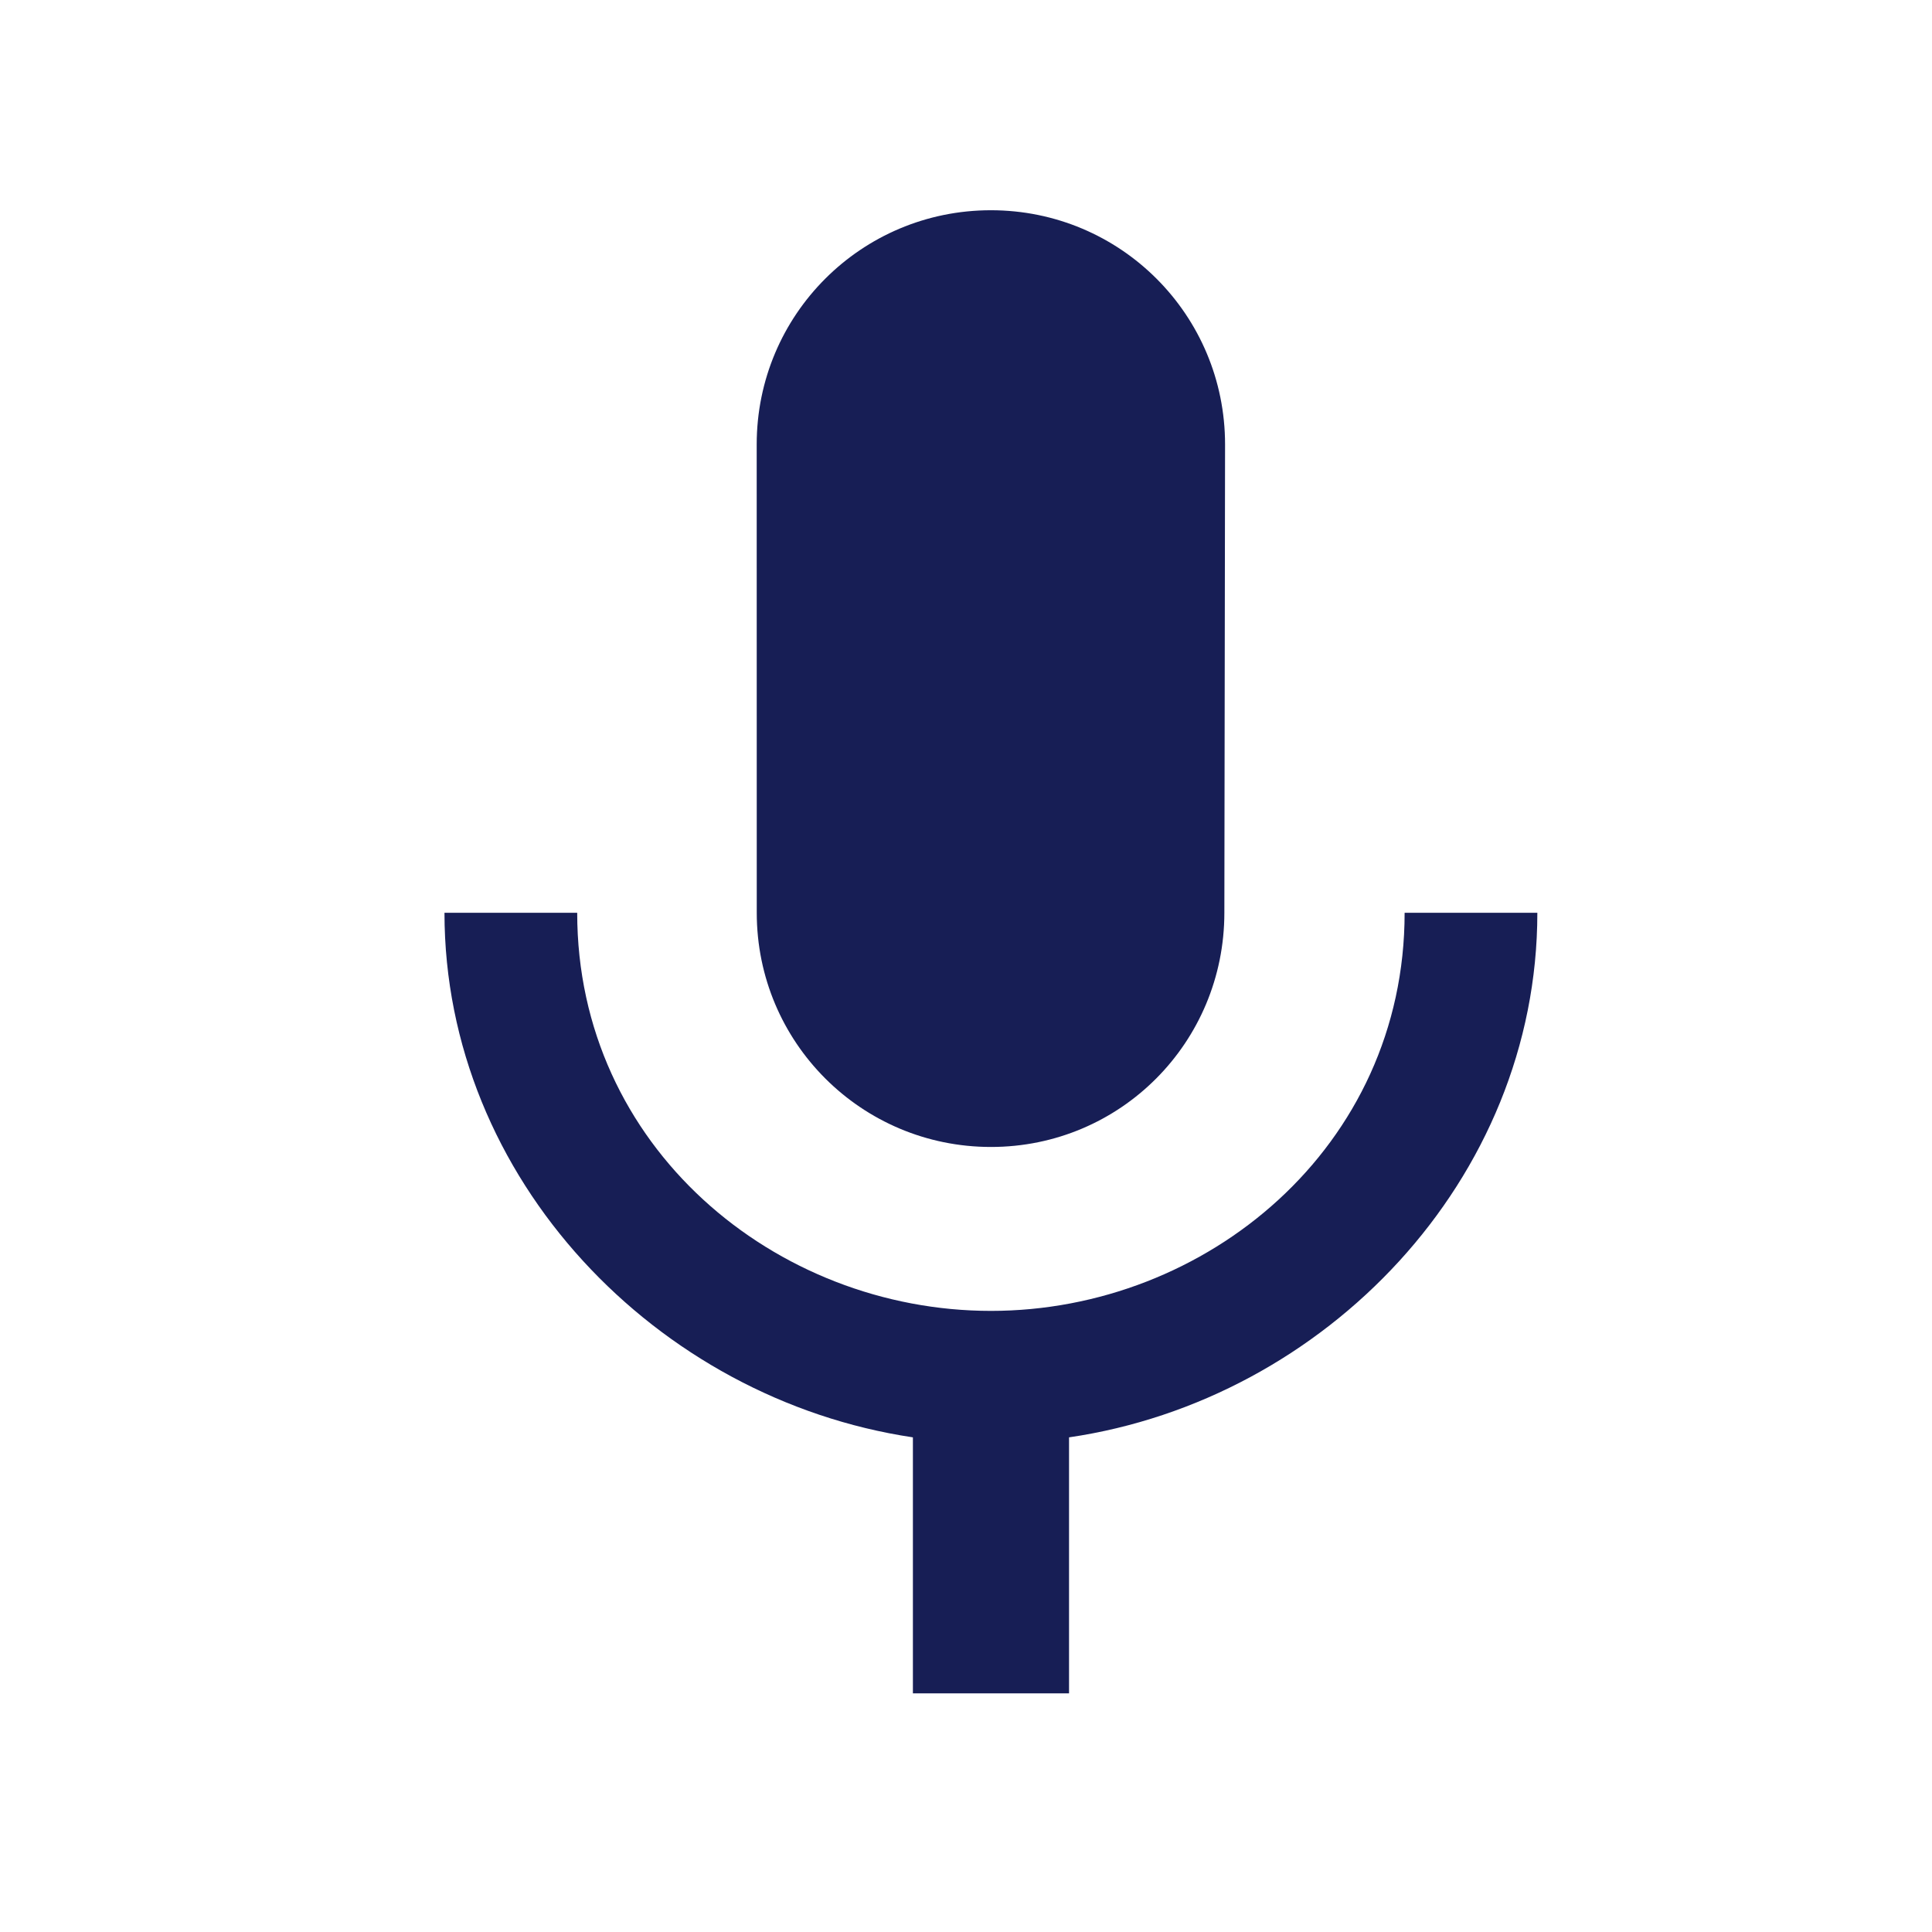
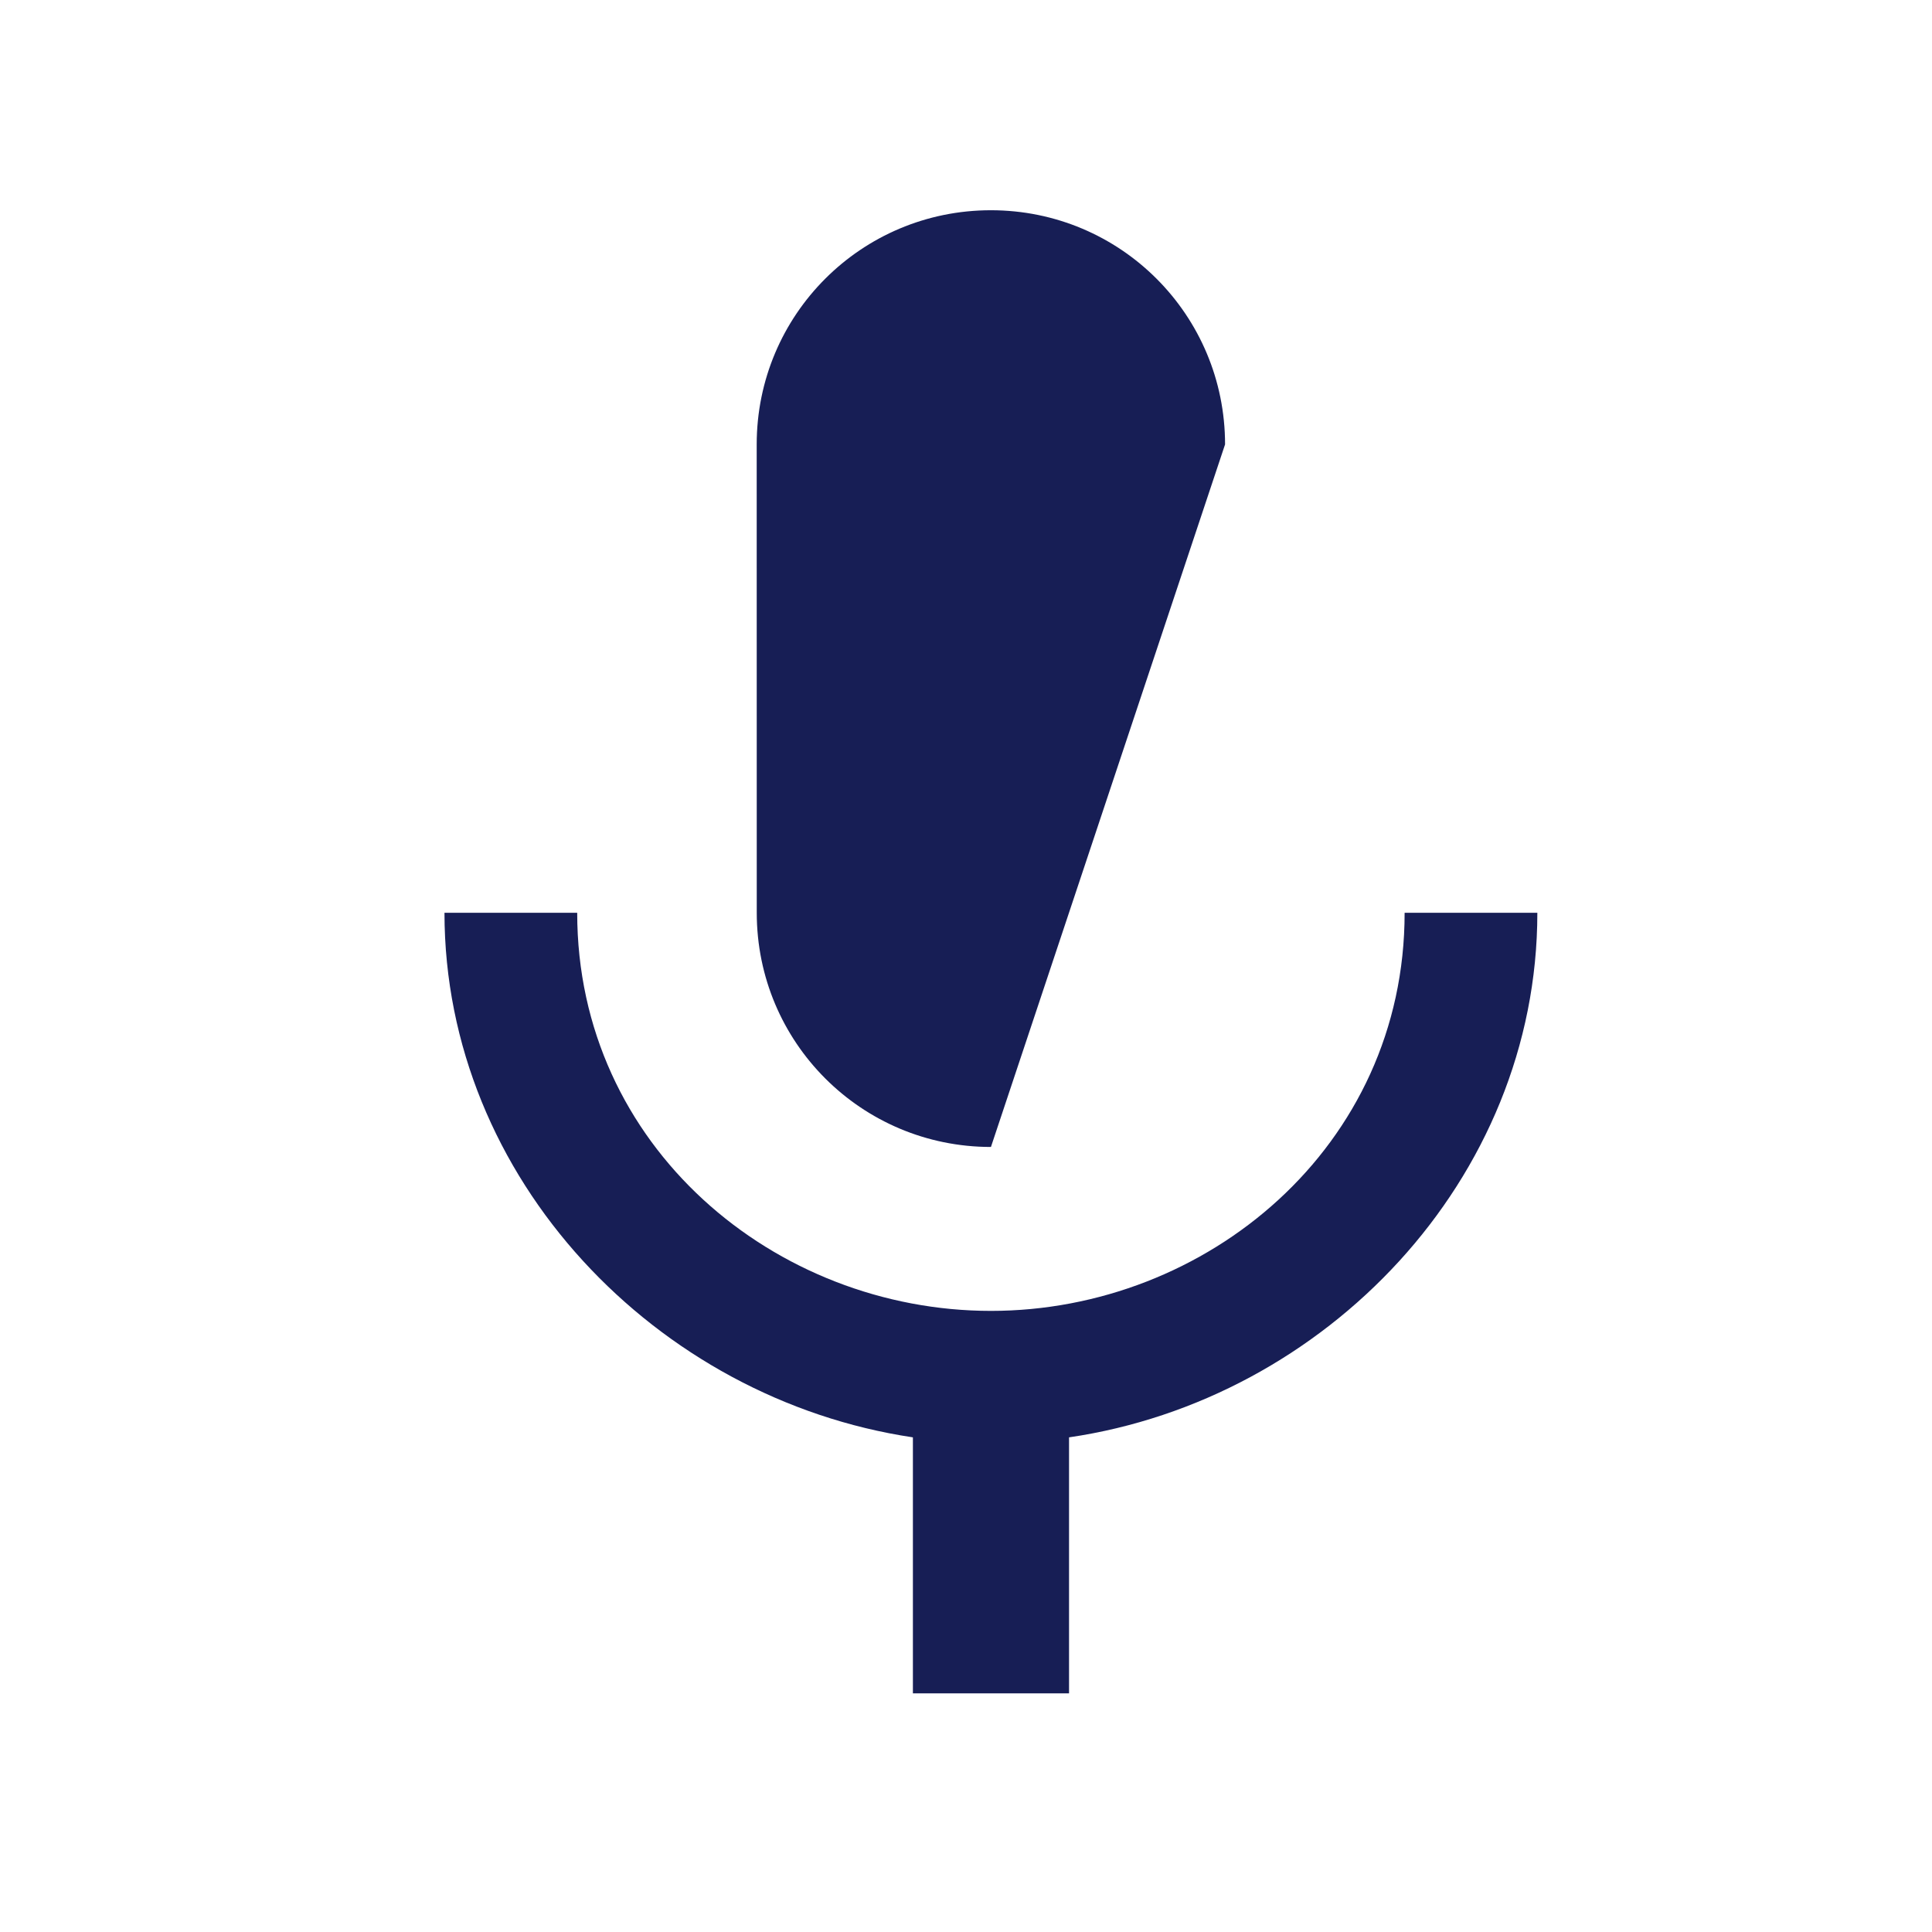
<svg xmlns="http://www.w3.org/2000/svg" width="33" height="33" viewBox="0 0 33 33" fill="none">
-   <path d="M16.926 19.591C19.139 19.591 20.913 17.804 20.913 15.591L20.925 7.591C20.925 5.378 19.139 3.591 16.925 3.591C14.712 3.591 12.925 5.378 12.925 7.591L12.926 15.591C12.926 17.804 14.713 19.591 16.926 19.591ZM23.992 15.591C23.993 19.591 20.606 22.391 16.926 22.391C13.246 22.391 9.859 19.591 9.859 15.591H7.592C7.593 20.138 11.22 23.898 15.593 24.551L15.593 28.924H18.26L18.26 24.551C22.633 23.911 26.259 20.151 26.259 15.591H23.992Z" fill="#171E55" />
+   <path d="M16.926 19.591L20.925 7.591C20.925 5.378 19.139 3.591 16.925 3.591C14.712 3.591 12.925 5.378 12.925 7.591L12.926 15.591C12.926 17.804 14.713 19.591 16.926 19.591ZM23.992 15.591C23.993 19.591 20.606 22.391 16.926 22.391C13.246 22.391 9.859 19.591 9.859 15.591H7.592C7.593 20.138 11.22 23.898 15.593 24.551L15.593 28.924H18.26L18.26 24.551C22.633 23.911 26.259 20.151 26.259 15.591H23.992Z" fill="#171E55" />
</svg>